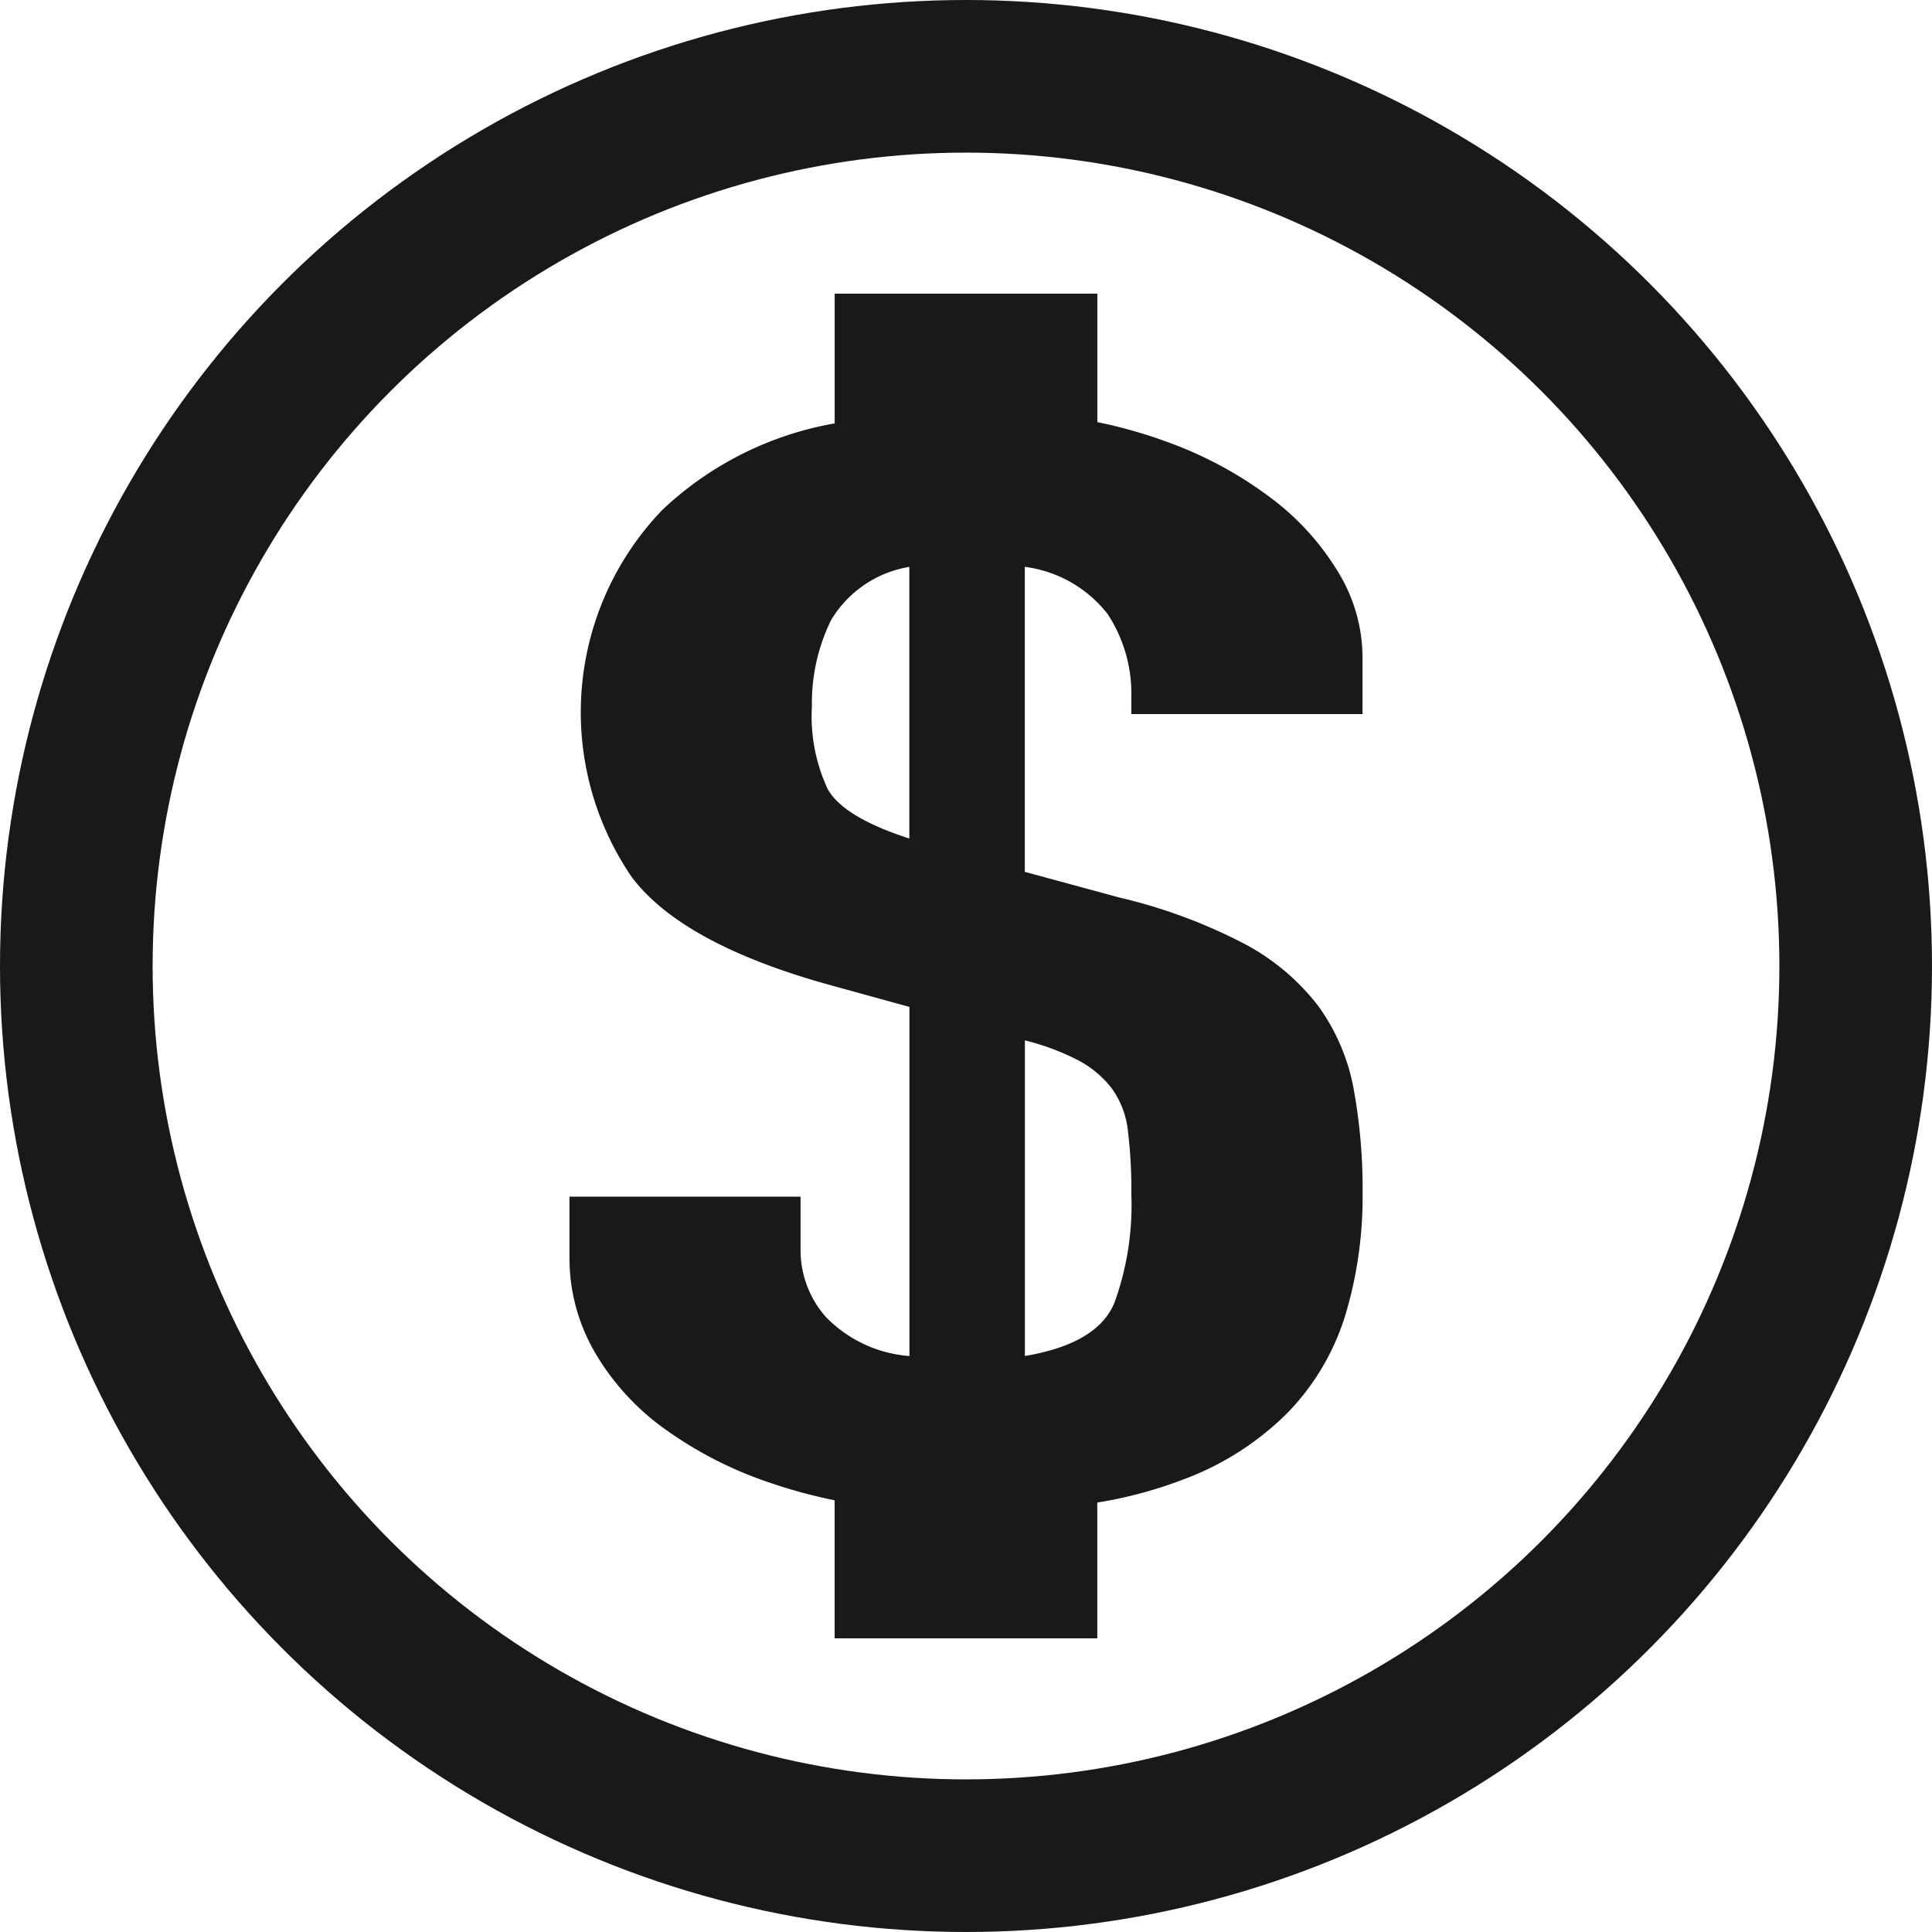
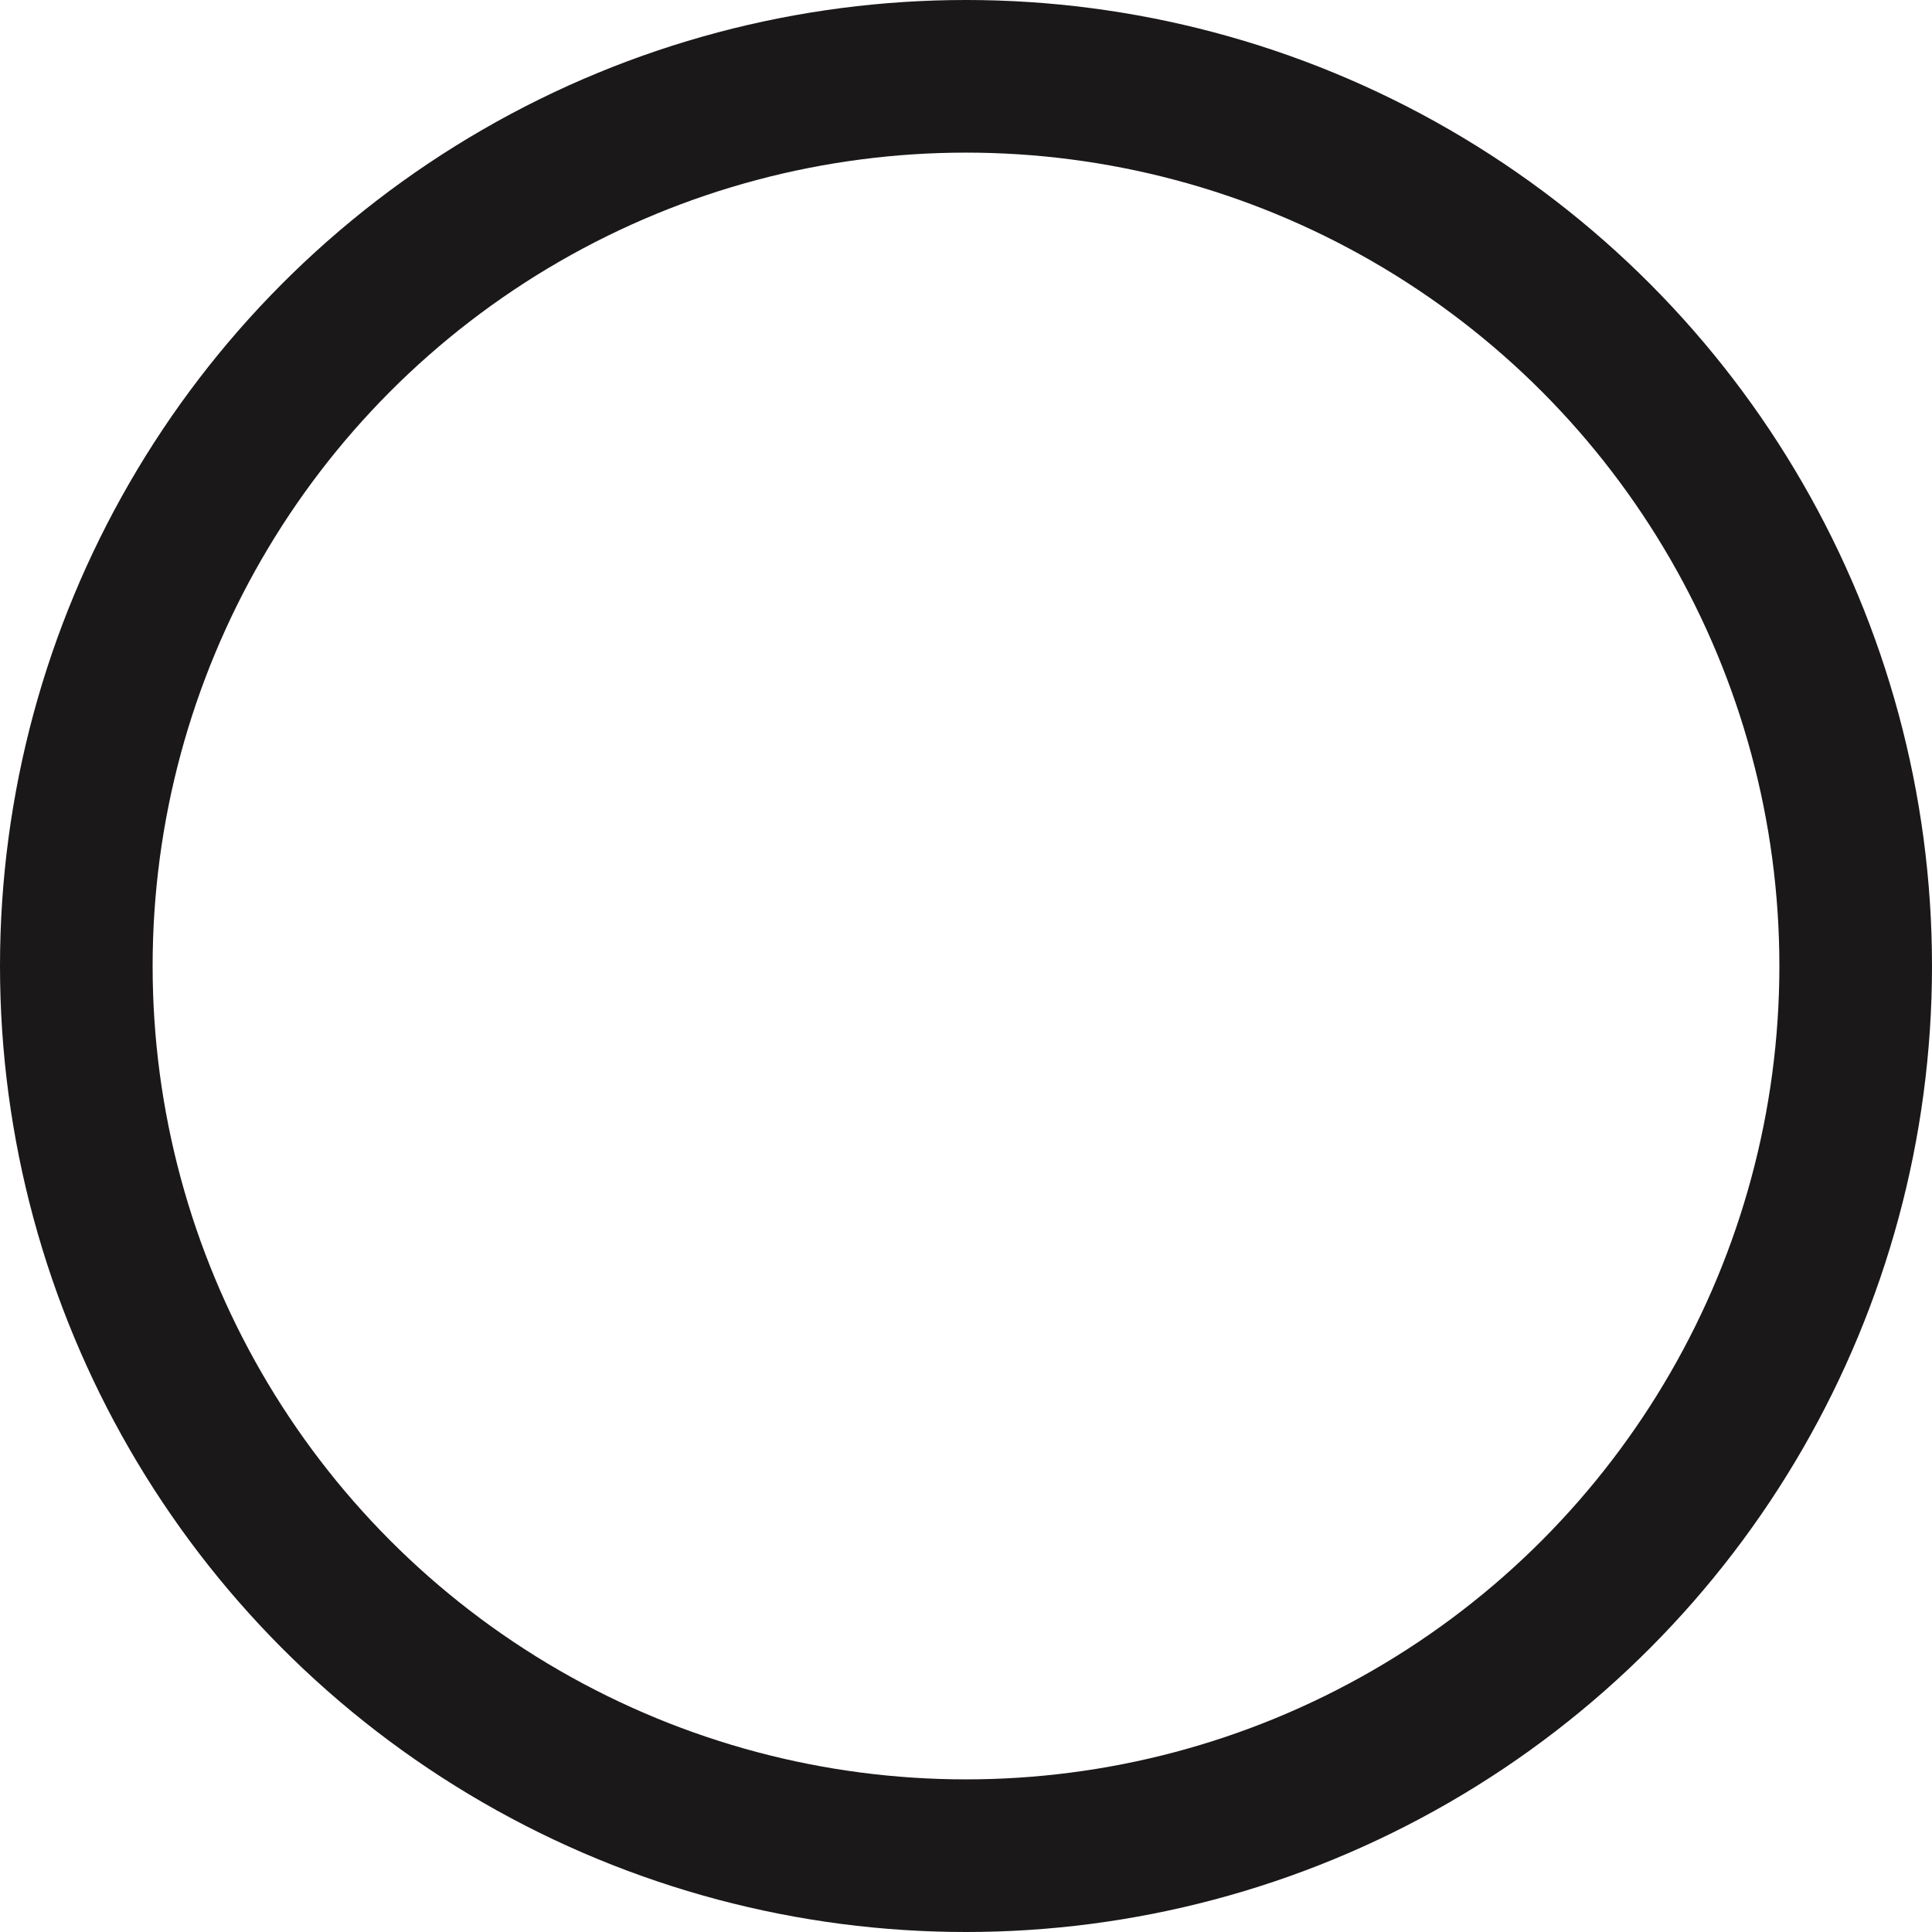
<svg xmlns="http://www.w3.org/2000/svg" id="Group_13" data-name="Group 13" width="75.952" height="75.951" viewBox="0 0 75.952 75.951">
  <g id="Ellipse_12" data-name="Ellipse 12" transform="translate(0 0)" fill="none" stroke="#1a1818" stroke-miterlimit="10" stroke-width="6">
    <ellipse cx="37.976" cy="37.976" rx="37.976" ry="37.976" stroke="none" />
    <ellipse cx="37.976" cy="37.976" rx="34.976" ry="34.976" fill="none" />
  </g>
-   <path id="Path_26" data-name="Path 26" d="M876.583,880.213v-2.266a6.465,6.465,0,0,0-.936-3.282,10.3,10.3,0,0,0-2.672-2.953,15.467,15.467,0,0,0-4.187-2.238,18.516,18.516,0,0,0-2.63-.737v-5.05H855.832v5.1a13.159,13.159,0,0,0-6.774,3.4,11.474,11.474,0,0,0-1.2,14.439q2.005,2.656,7.884,4.266l3.029.835v13.724a5.1,5.1,0,0,1-3.3-1.552,3.964,3.964,0,0,1-.98-2.565v-2.149h-9.085v2.387a7.379,7.379,0,0,0,.979,3.7,9.73,9.73,0,0,0,2.761,3.042,15.482,15.482,0,0,0,4.231,2.148,20.083,20.083,0,0,0,2.454.66v5.427h10.326v-5.338a16.97,16.97,0,0,0,3.433-.927,11.355,11.355,0,0,0,4.1-2.656,9.534,9.534,0,0,0,2.228-3.819,16.118,16.118,0,0,0,.668-4.743,21.807,21.807,0,0,0-.357-4.147,8.014,8.014,0,0,0-1.381-3.221,8.864,8.864,0,0,0-2.9-2.447,20.8,20.8,0,0,0-4.9-1.819l-3.741-1.015V874.426a4.929,4.929,0,0,1,3.252,1.85,5.689,5.689,0,0,1,.935,3.281v.656Zm-21.022,2.954a6.741,6.741,0,0,1-.624-3.252,7.4,7.4,0,0,1,.757-3.4,4.426,4.426,0,0,1,3.073-2.088v10.68Q856.183,884.271,855.561,883.167Zm9.887,10.68a4.026,4.026,0,0,1,1.291,1.1,3.524,3.524,0,0,1,.624,1.671,19.681,19.681,0,0,1,.133,2.506,11.22,11.22,0,0,1-.668,4.237q-.667,1.61-3.518,2.088V893.042A9.534,9.534,0,0,1,865.448,893.847Z" transform="translate(-823.019 -852.142)" fill="#1a1818" />
</svg>